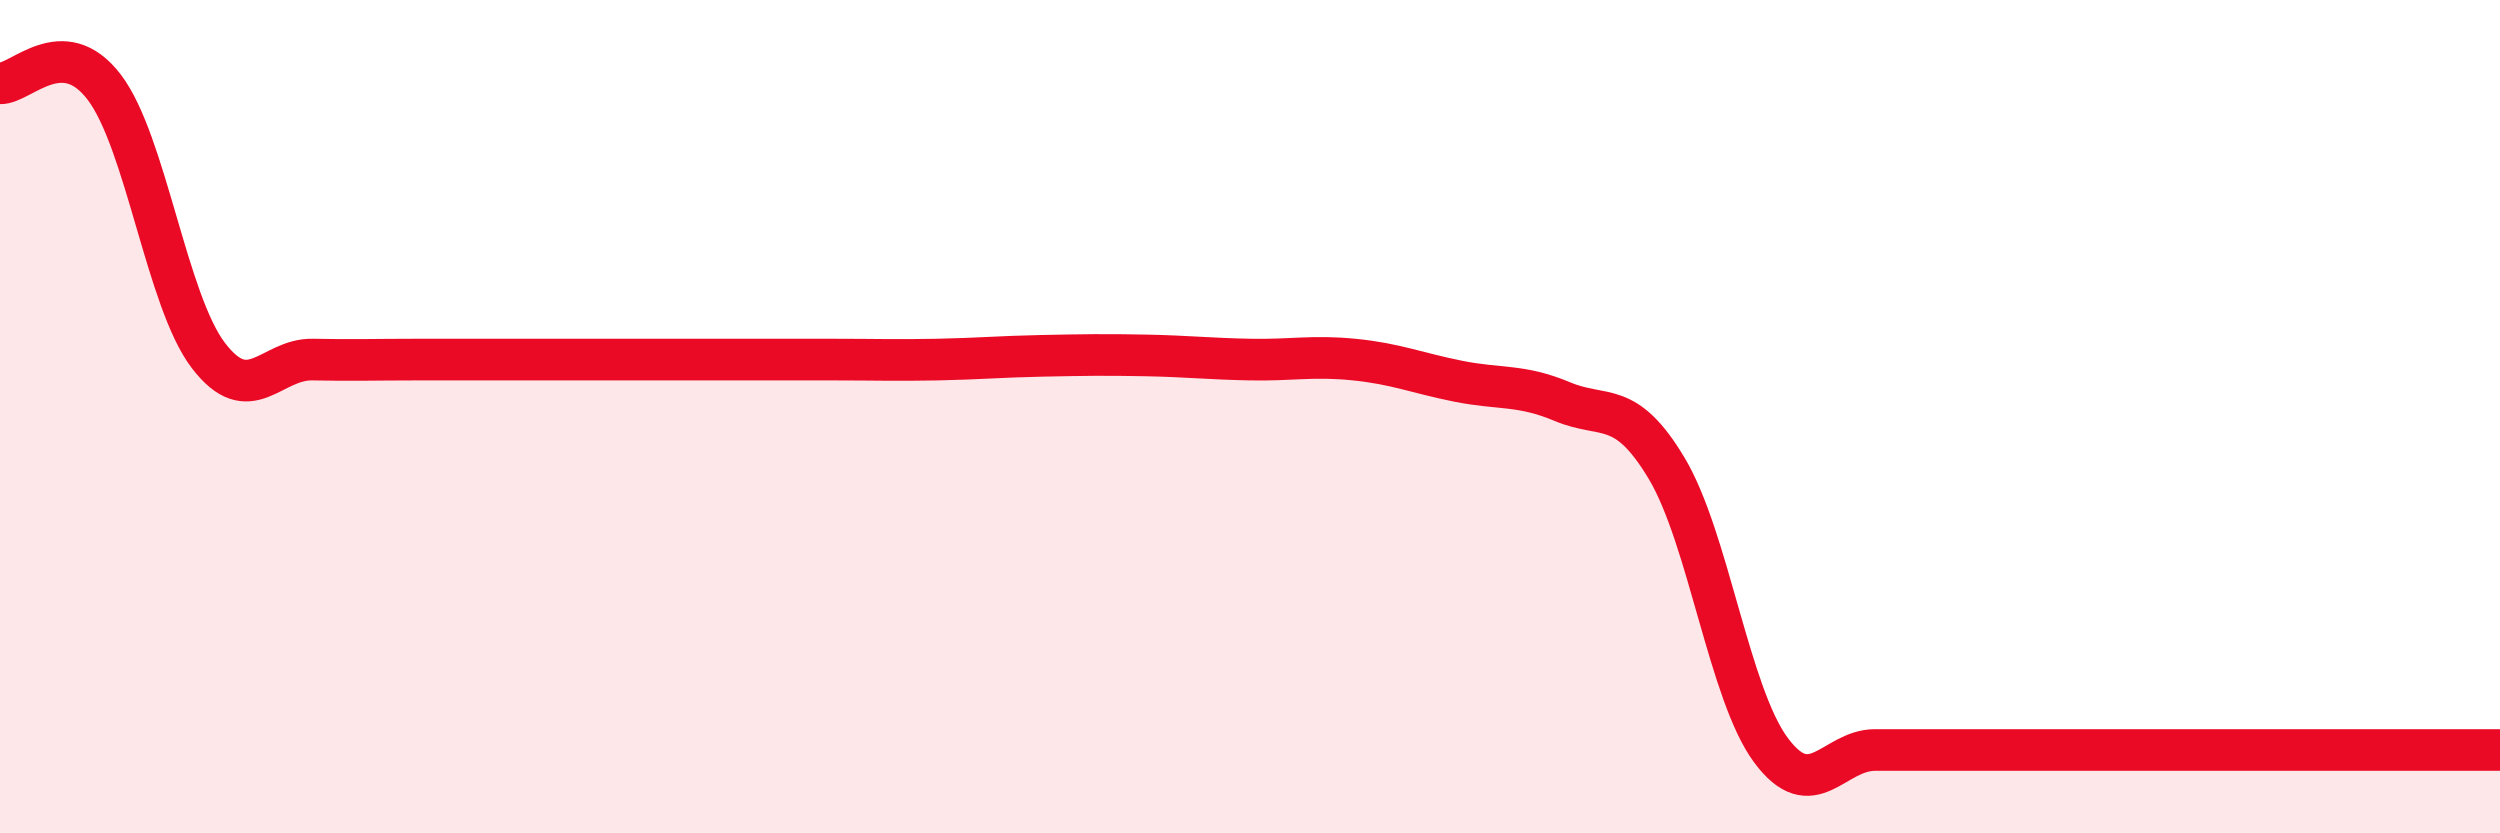
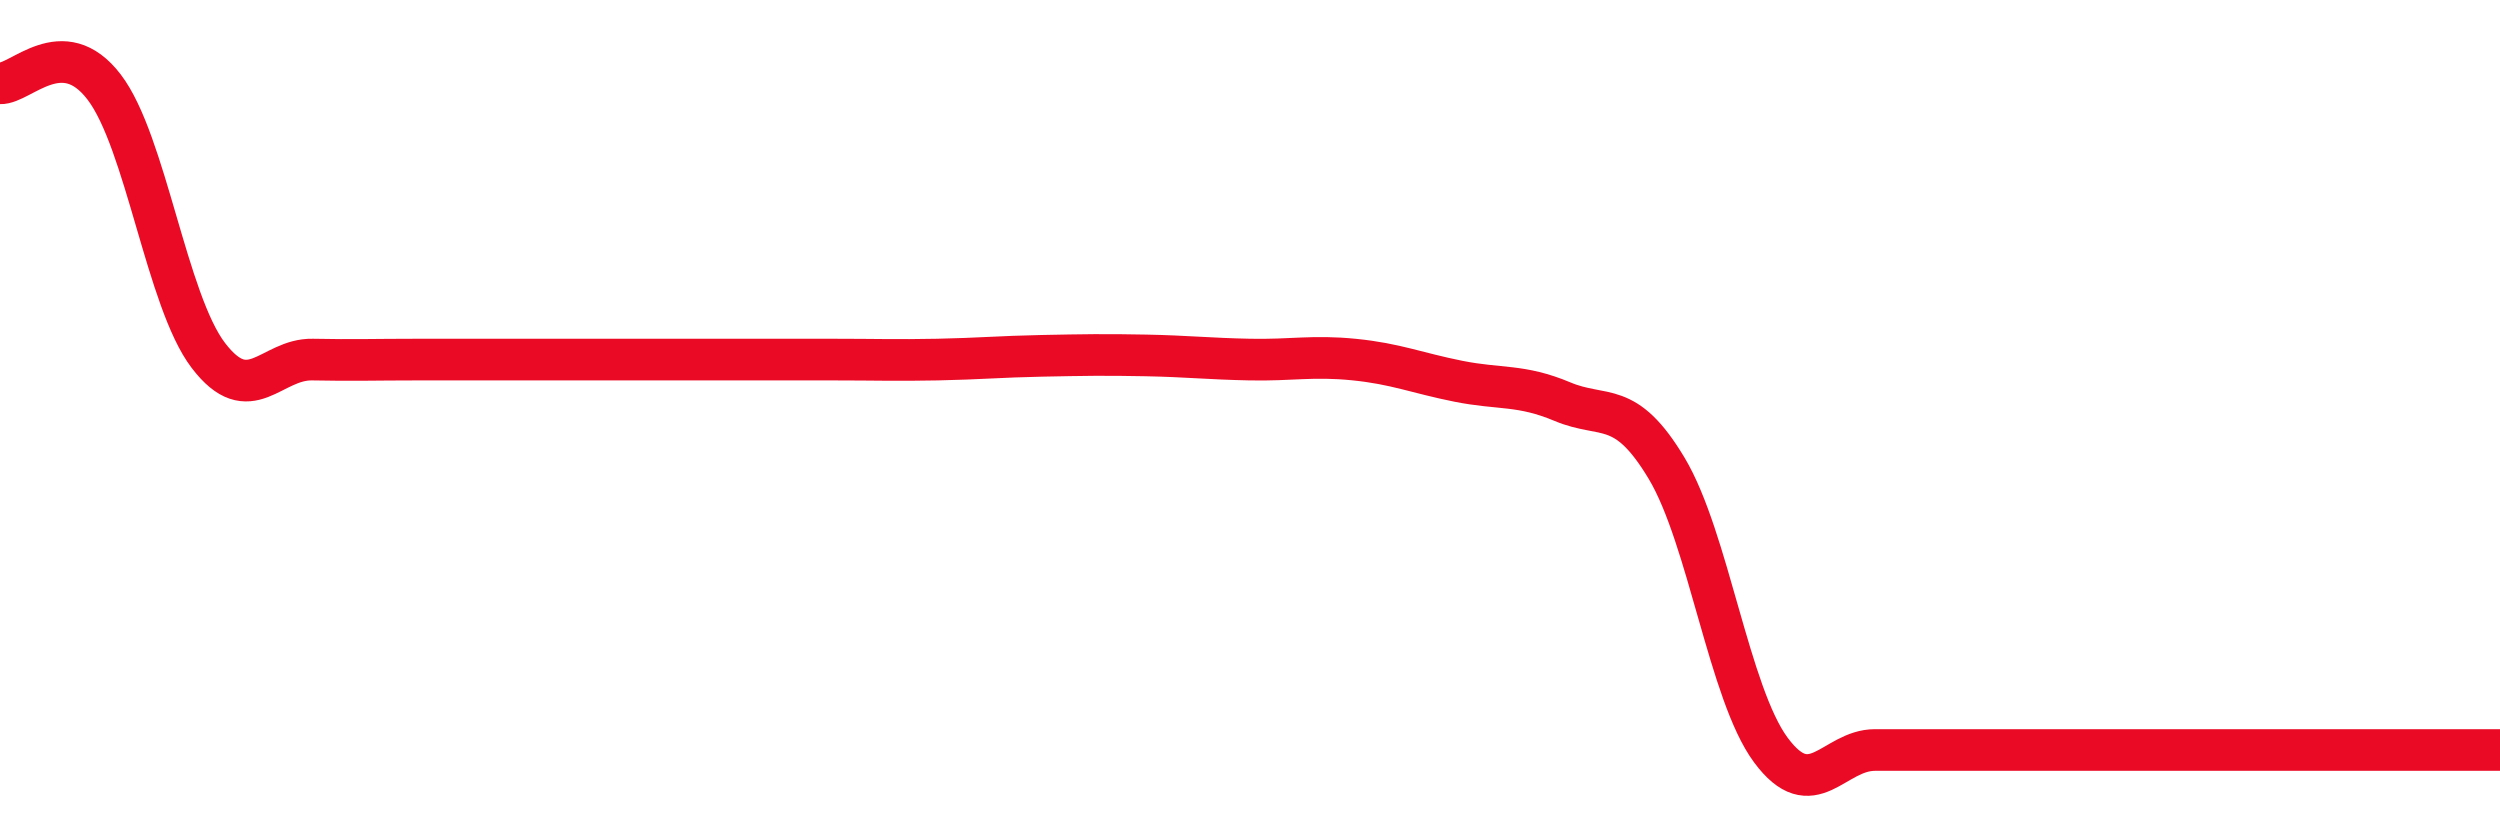
<svg xmlns="http://www.w3.org/2000/svg" width="60" height="20" viewBox="0 0 60 20">
-   <path d="M 0,2 C 0.5,2.02 1.5,0.78 2.5,2.09 C 3.5,3.4 4,7.22 5,8.53 C 6,9.84 6.5,8.61 7.5,8.63 C 8.5,8.65 9,8.63 10,8.63 C 11,8.63 11.5,8.63 12.5,8.63 C 13.5,8.63 14,8.63 15,8.63 C 16,8.63 16.5,8.63 17.5,8.63 C 18.5,8.63 19,8.63 20,8.63 C 21,8.63 21.5,8.65 22.5,8.63 C 23.5,8.61 24,8.56 25,8.54 C 26,8.52 26.5,8.51 27.5,8.53 C 28.5,8.55 29,8.61 30,8.63 C 31,8.65 31.5,8.53 32.5,8.63 C 33.5,8.73 34,8.95 35,9.15 C 36,9.35 36.5,9.22 37.5,9.64 C 38.5,10.06 39,9.57 40,11.24 C 41,12.91 41.5,16.65 42.5,18 C 43.5,19.35 44,18 45,18 C 46,18 46.5,18 47.5,18 C 48.5,18 49,18 50,18 C 51,18 51.5,18 52.5,18 C 53.5,18 53.5,18 55,18 C 56.5,18 59,18 60,18L60 20L0 20Z" fill="#EB0A25" opacity="0.1" stroke-linecap="round" stroke-linejoin="round" />
  <path d="M 0,2 C 0.5,2.02 1.5,0.78 2.5,2.09 C 3.5,3.4 4,7.22 5,8.53 C 6,9.84 6.5,8.61 7.5,8.63 C 8.5,8.65 9,8.63 10,8.63 C 11,8.63 11.5,8.63 12.5,8.63 C 13.5,8.63 14,8.63 15,8.63 C 16,8.63 16.5,8.63 17.5,8.63 C 18.5,8.63 19,8.63 20,8.63 C 21,8.63 21.5,8.65 22.5,8.63 C 23.5,8.61 24,8.56 25,8.54 C 26,8.52 26.5,8.51 27.5,8.53 C 28.5,8.55 29,8.61 30,8.63 C 31,8.65 31.5,8.53 32.5,8.63 C 33.5,8.73 34,8.95 35,9.15 C 36,9.35 36.5,9.22 37.5,9.64 C 38.5,10.06 39,9.57 40,11.24 C 41,12.91 41.5,16.65 42.5,18 C 43.5,19.35 44,18 45,18 C 46,18 46.5,18 47.5,18 C 48.5,18 49,18 50,18 C 51,18 51.5,18 52.5,18 C 53.5,18 53.5,18 55,18 C 56.5,18 59,18 60,18" stroke="#EB0A25" stroke-width="1" fill="none" stroke-linecap="round" stroke-linejoin="round" />
</svg>